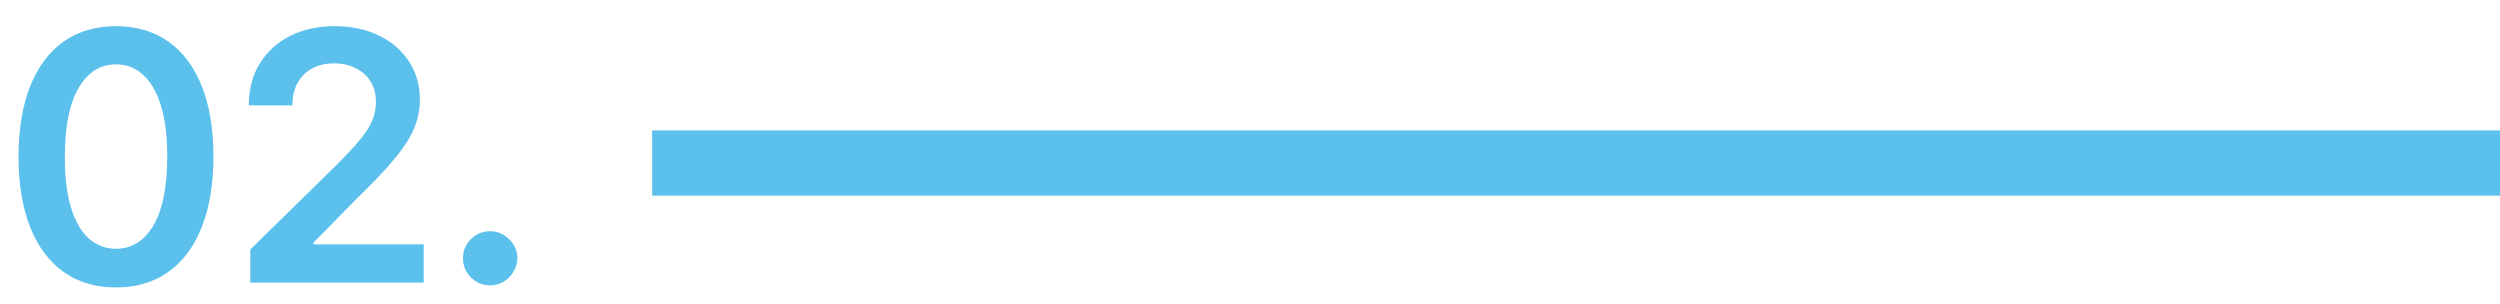
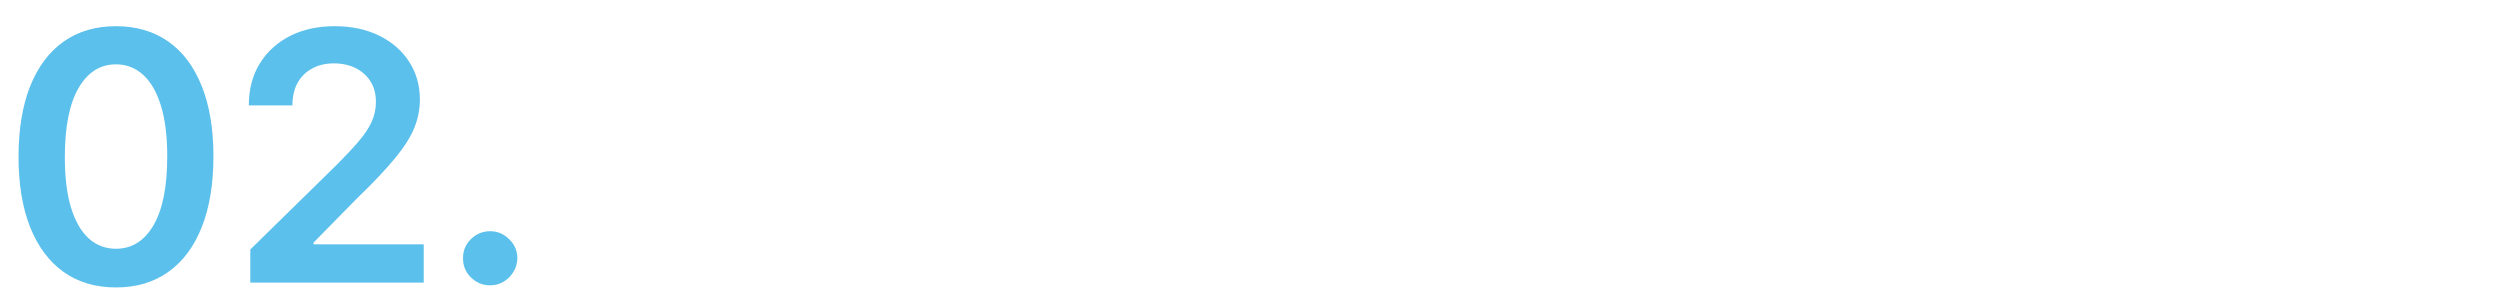
<svg xmlns="http://www.w3.org/2000/svg" width="115" height="14" viewBox="0 0 115 14" fill="none">
-   <rect x="30" y="6" width="85" height="3" fill="#5BC0EB" />
  <path d="M5.335 13.222C4.4 13.222 3.597 12.985 2.926 12.511C2.259 12.034 1.746 11.347 1.386 10.449C1.03 9.547 0.852 8.462 0.852 7.193C0.856 5.924 1.036 4.845 1.392 3.955C1.752 3.061 2.265 2.379 2.932 1.909C3.602 1.439 4.403 1.205 5.335 1.205C6.267 1.205 7.068 1.439 7.739 1.909C8.409 2.379 8.922 3.061 9.278 3.955C9.638 4.848 9.818 5.928 9.818 7.193C9.818 8.466 9.638 9.553 9.278 10.454C8.922 11.352 8.409 12.038 7.739 12.511C7.072 12.985 6.271 13.222 5.335 13.222ZM5.335 11.443C6.062 11.443 6.636 11.085 7.057 10.369C7.481 9.65 7.693 8.591 7.693 7.193C7.693 6.269 7.597 5.492 7.403 4.864C7.21 4.235 6.938 3.761 6.585 3.443C6.233 3.121 5.816 2.96 5.335 2.96C4.612 2.96 4.04 3.32 3.619 4.04C3.199 4.756 2.987 5.807 2.983 7.193C2.979 8.121 3.072 8.902 3.261 9.534C3.455 10.167 3.727 10.644 4.08 10.966C4.432 11.284 4.85 11.443 5.335 11.443ZM11.514 13V11.477L15.554 7.517C15.94 7.127 16.262 6.78 16.52 6.477C16.777 6.174 16.97 5.881 17.099 5.597C17.228 5.312 17.292 5.009 17.292 4.688C17.292 4.32 17.209 4.006 17.042 3.744C16.876 3.479 16.646 3.275 16.355 3.131C16.063 2.987 15.732 2.915 15.361 2.915C14.978 2.915 14.643 2.994 14.355 3.153C14.067 3.309 13.844 3.53 13.684 3.818C13.529 4.106 13.451 4.449 13.451 4.847H11.446C11.446 4.108 11.614 3.466 11.951 2.92C12.289 2.375 12.753 1.953 13.344 1.653C13.938 1.354 14.62 1.205 15.389 1.205C16.169 1.205 16.855 1.35 17.446 1.642C18.037 1.934 18.495 2.333 18.821 2.841C19.15 3.348 19.315 3.928 19.315 4.58C19.315 5.015 19.232 5.443 19.065 5.864C18.898 6.284 18.605 6.75 18.184 7.261C17.768 7.773 17.183 8.392 16.429 9.119L14.423 11.159V11.239H19.491V13H11.514ZM22.549 13.125C22.204 13.125 21.909 13.004 21.663 12.761C21.417 12.519 21.296 12.223 21.299 11.875C21.296 11.534 21.417 11.242 21.663 11C21.909 10.758 22.204 10.636 22.549 10.636C22.883 10.636 23.172 10.758 23.419 11C23.669 11.242 23.796 11.534 23.799 11.875C23.796 12.106 23.735 12.316 23.617 12.506C23.504 12.695 23.352 12.847 23.163 12.96C22.977 13.07 22.773 13.125 22.549 13.125Z" fill="#5BC0EB" />
</svg>